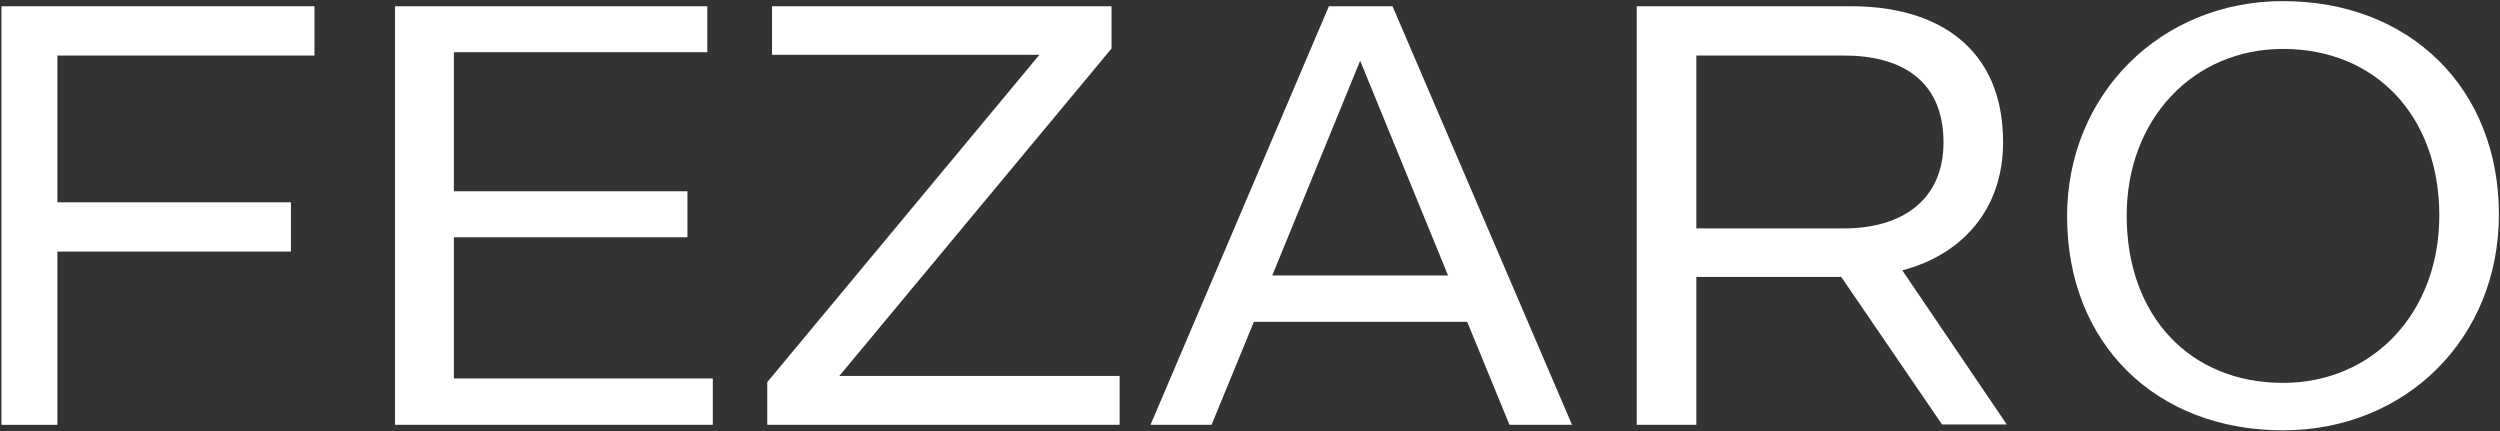
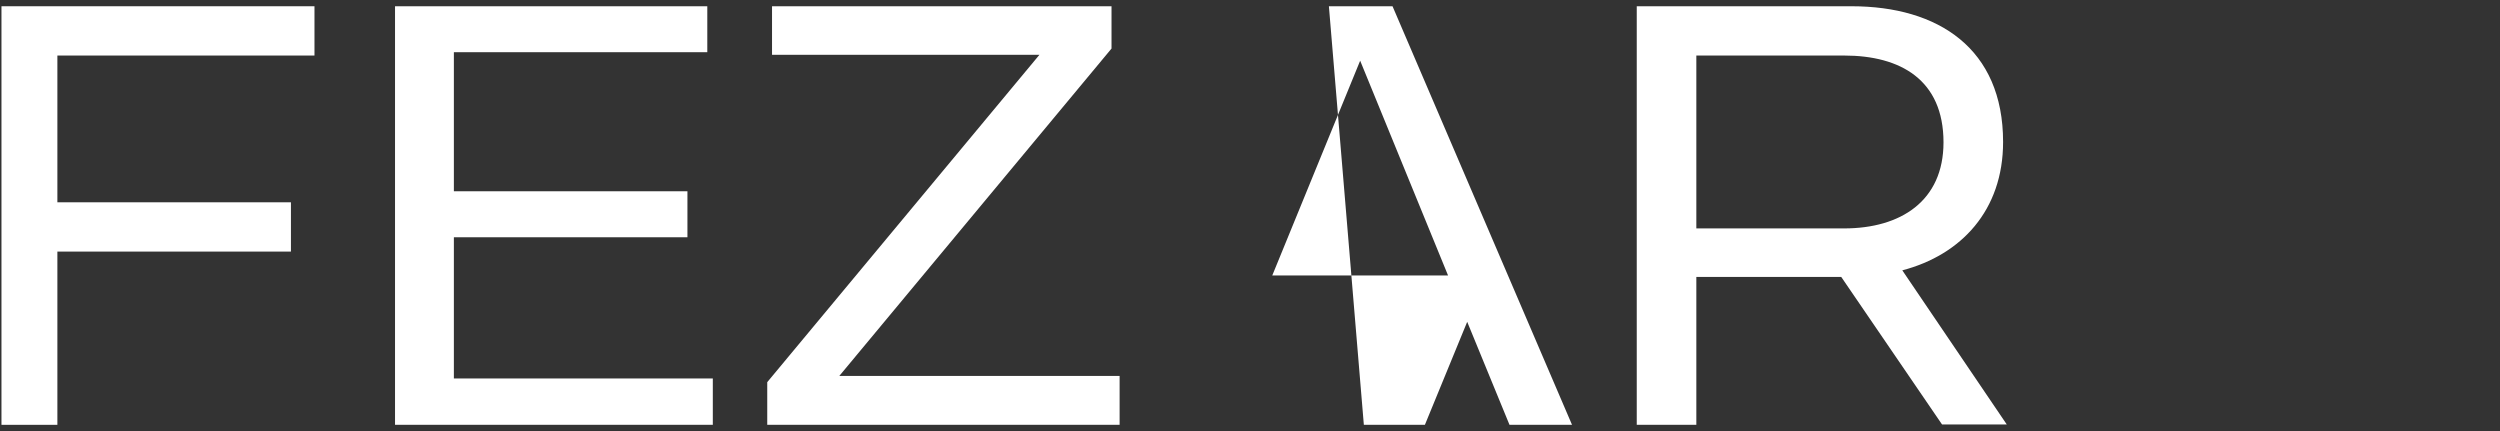
<svg xmlns="http://www.w3.org/2000/svg" xml:space="preserve" style="enable-background:new 0 0 679.7 117.3;" viewBox="0 0 679.7 117.3" y="0px" x="0px" id="Layer_1" version="1.1">
  <rect x="0" y="0" width="679.7" height="117.3" fill="#333333" stroke="none" />
  <style type="text/css">
	.st0{fill:#FFFFFF;}
</style>
  <g>
    <g>
      <path d="M0.4,1.7h85.1v13.4H15.6V55h63.5v13.4H15.6v47.1H0.4V1.7L0.4,1.7z" class="st0" />
      <path d="M107.4,1.7h84.9v12.5h-68.9V52h63.5v12.5h-63.5v38.4h70.4v12.6h-86.4V1.7z" class="st0" />
      <path d="M208.6,103.9l74-89h-72.7V1.7h92.3v11.5l-74,89h76.2v13.3h-95.8V103.9z" class="st0" />
-       <path d="M361.3,1.7h17.3l48.8,113.8h-17l-11.5-28h-58l-11.5,28h-16.6L361.3,1.7z M393.7,74.9l-23.9-58.4l-23.9,58.4    H393.7z" class="st0" />
+       <path d="M361.3,1.7h17.3l48.8,113.8h-17l-11.5-28l-11.5,28h-16.6L361.3,1.7z M393.7,74.9l-23.9-58.4l-23.9,58.4    H393.7z" class="st0" />
      <path d="M445,1.7h58.4c23.6,0,41.2,11.5,41.2,36.9c0,18.6-11.4,30.7-27.4,34.9l28.4,41.9H528l-27.4-40.1h-39.4v40.2    H445V1.7z M501.4,62.1c15.3,0,27-7.4,27-23.4c0-17-11.7-23.6-27-23.6h-40.2v47H501.4z" class="st0" />
-       <path d="M562,58.8c0-33.1,25.4-58.5,58.7-58.5c34.5,0,58.7,23.7,58.7,58c0,33.8-25.4,58.7-58.7,58.7    C586.3,117,562,93.6,562,58.8z M663.2,58.6c0-27-17.3-45.3-42.5-45.3c-24.4,0-42.5,19.1-42.5,45.3c0,27.4,17.3,45.5,42.5,45.5    C645.1,104.1,663.2,85.1,663.2,58.6z" class="st0" />
    </g>
  </g>
</svg>